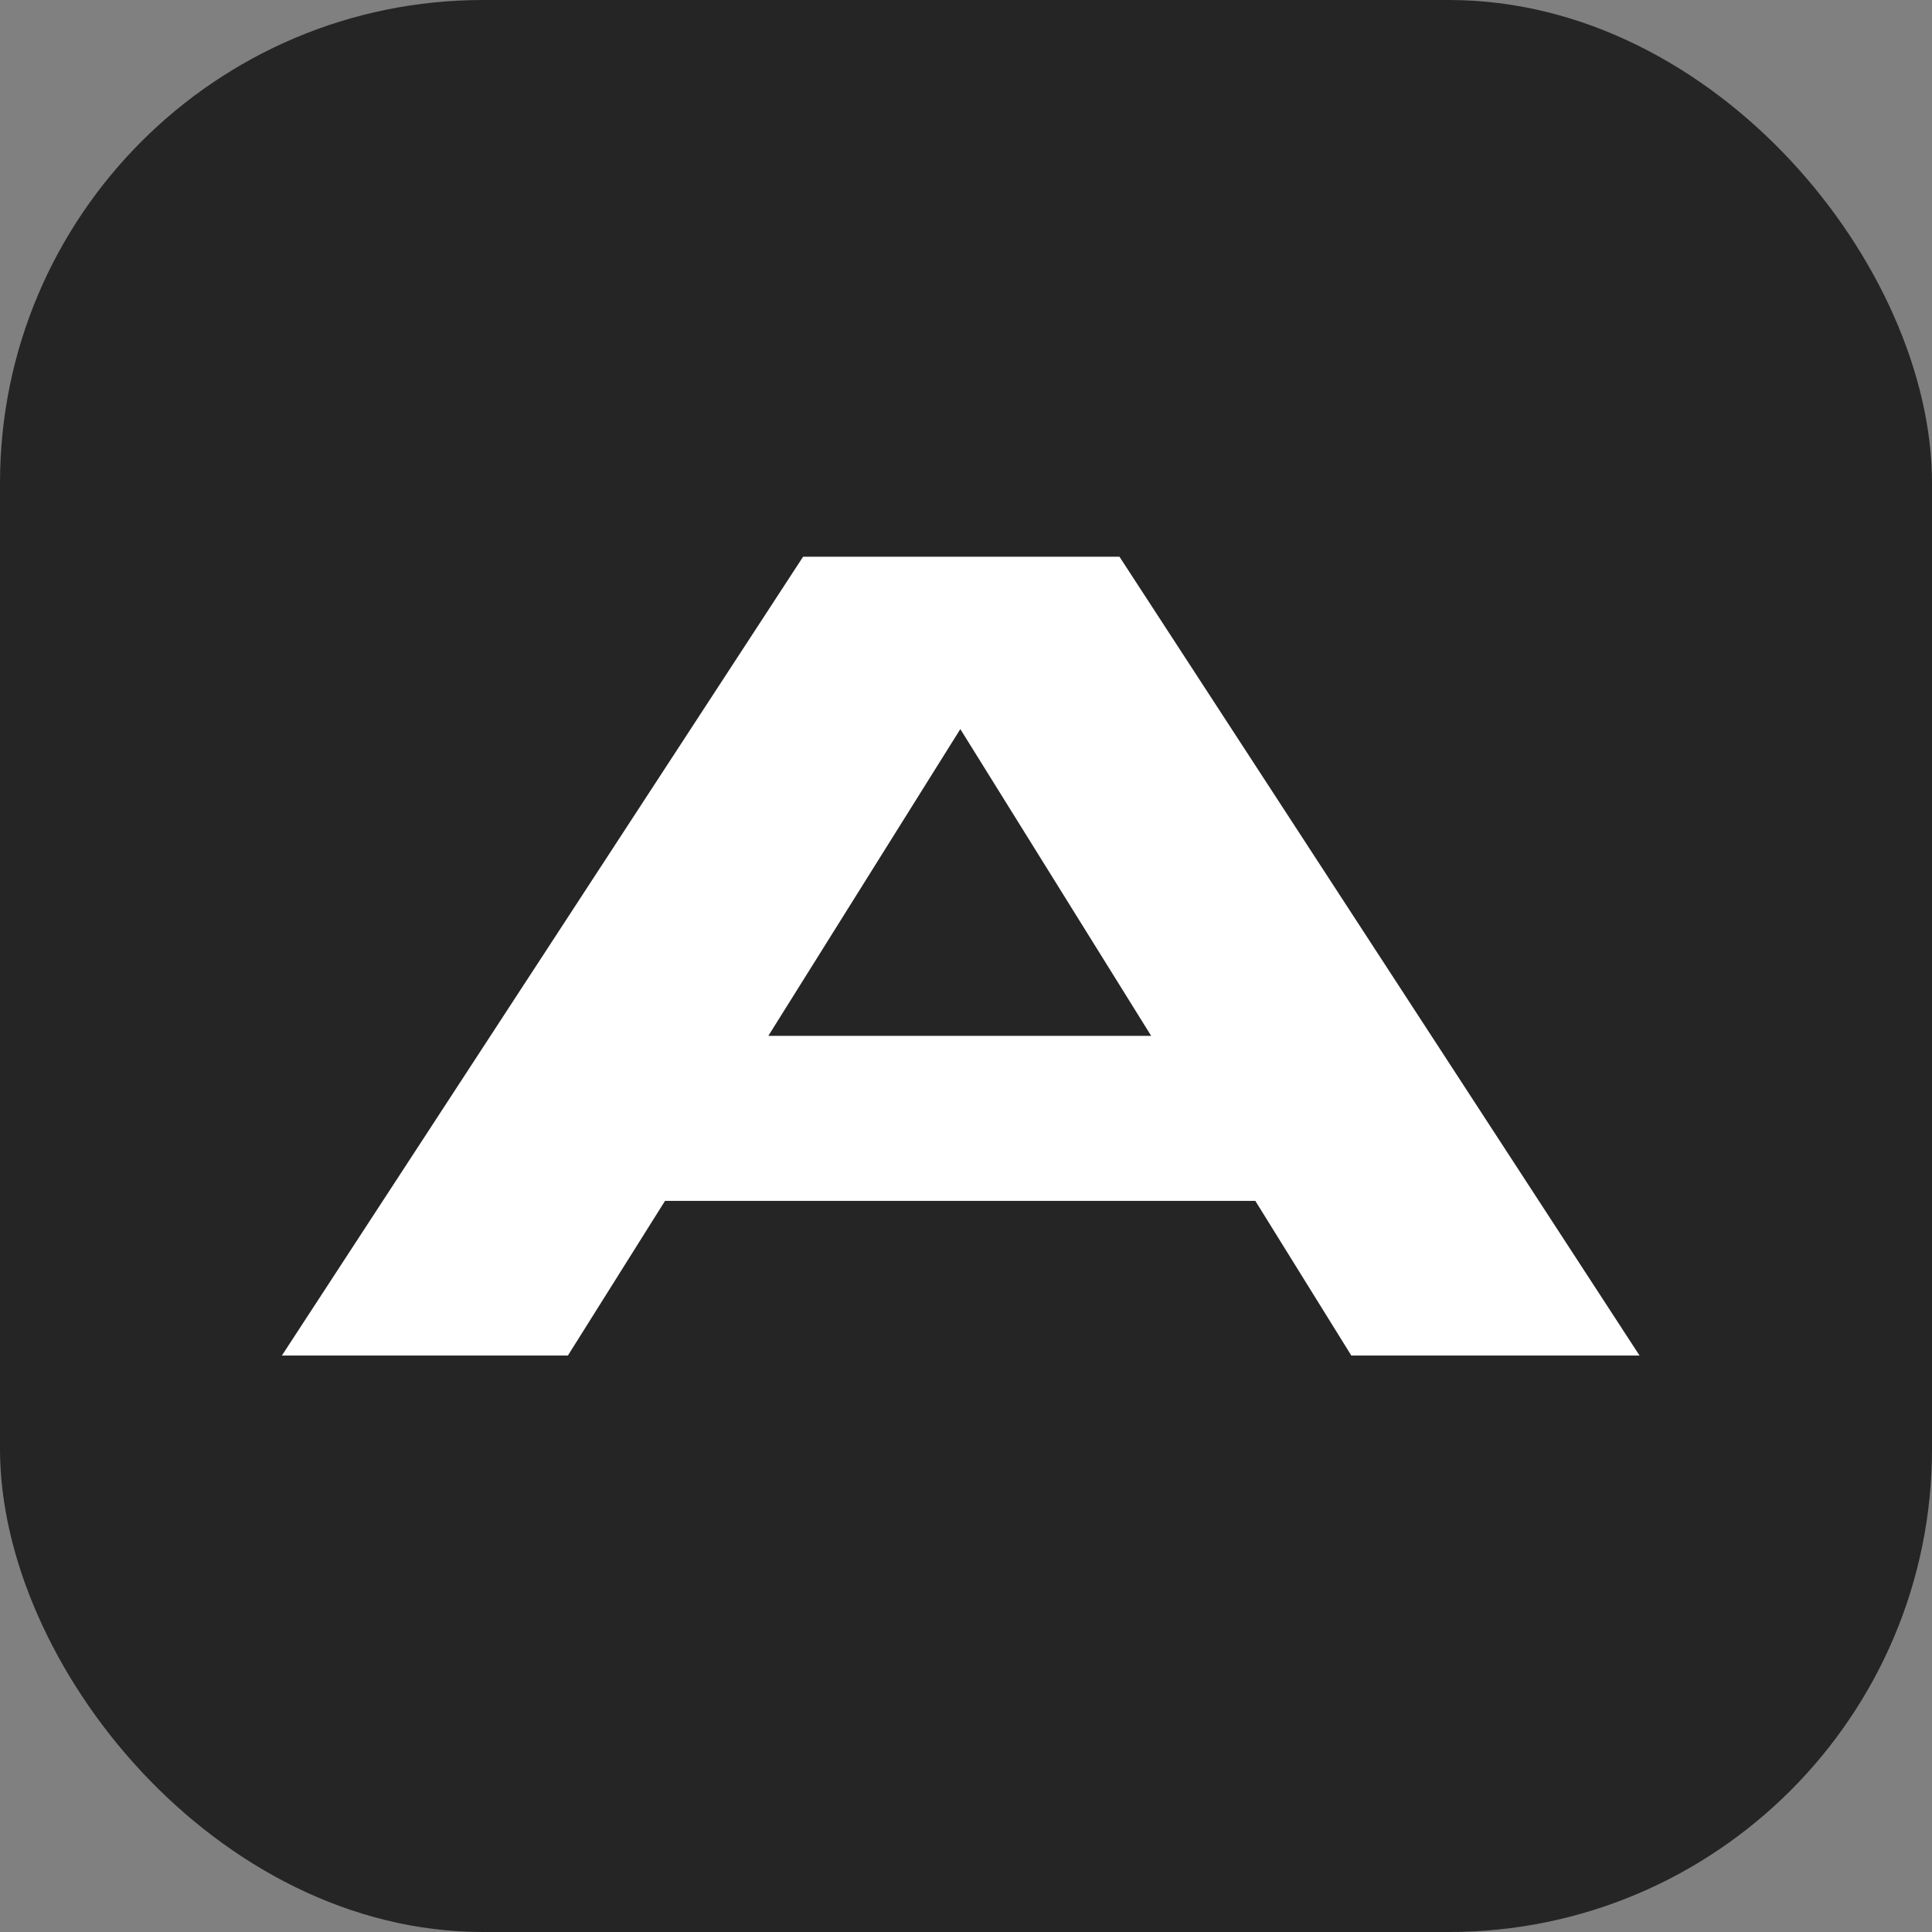
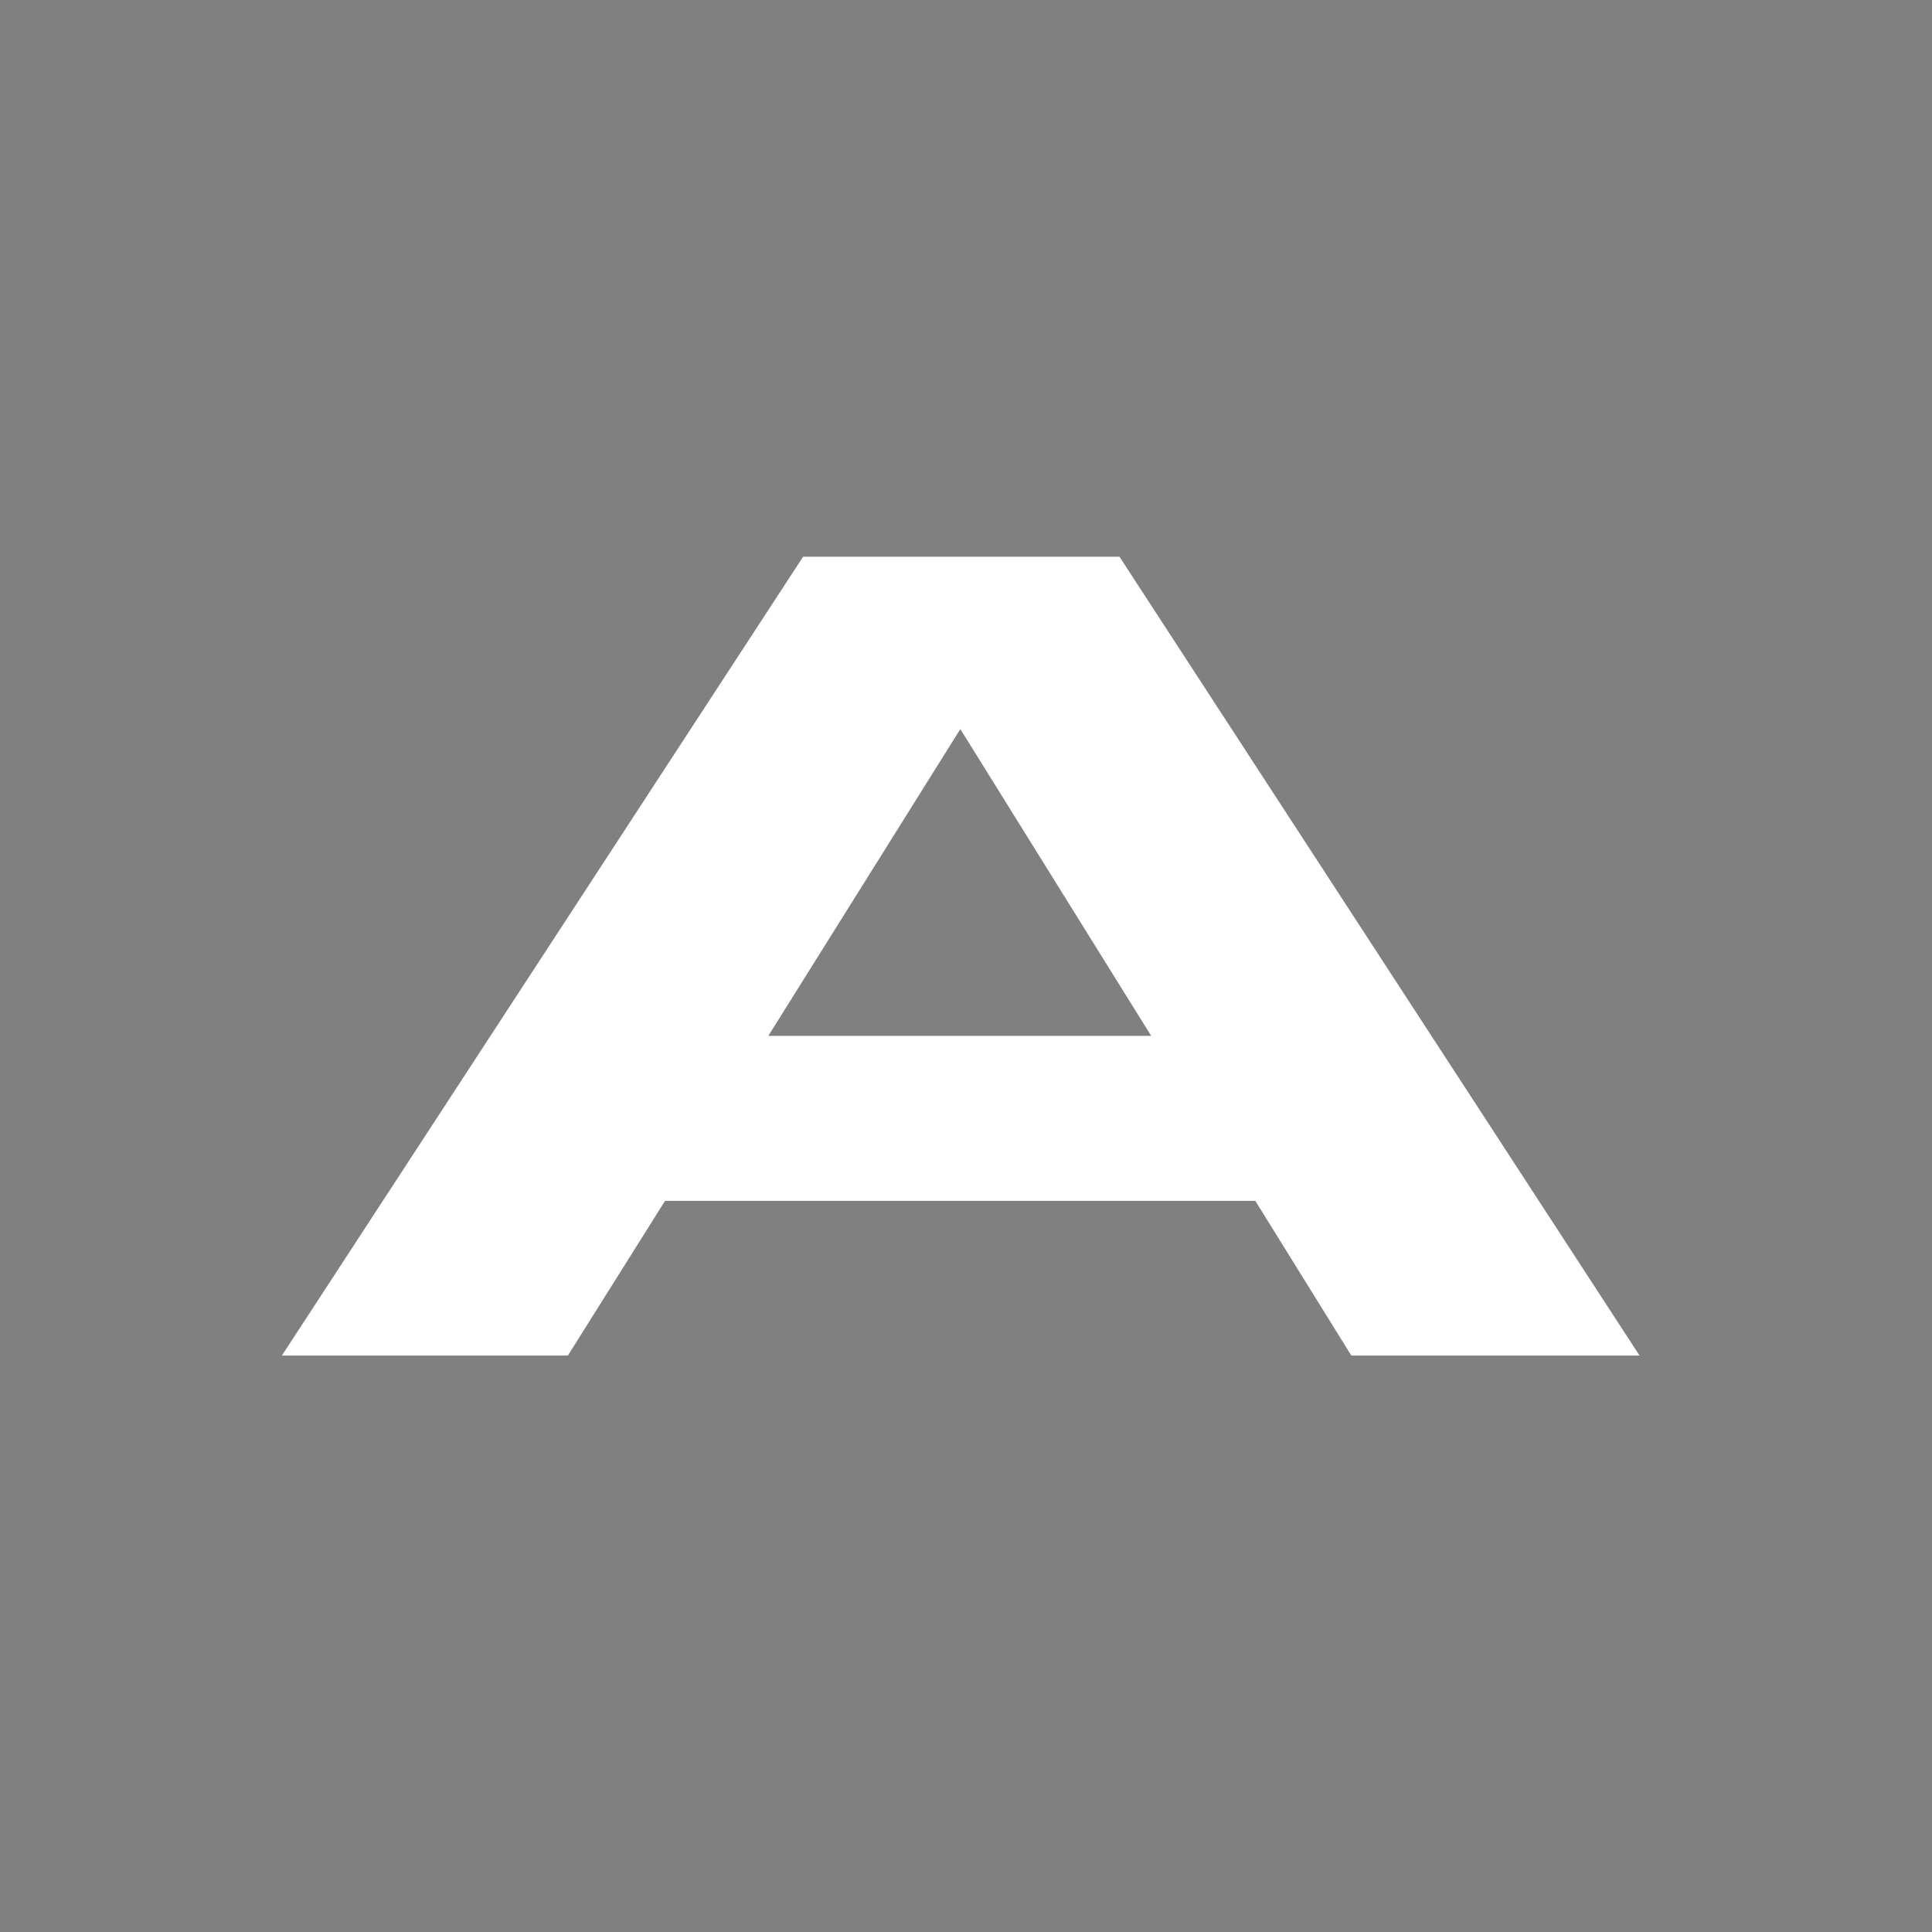
<svg xmlns="http://www.w3.org/2000/svg" width="32" height="32" viewBox="0 0 32 32" fill="none">
  <rect x="0" y="0" width="32" height="32" fill="#808080" stroke="none" />
  <g id="Favikona">
-     <rect width="32" height="32" rx="8" fill="#252525" />
    <path id="Vector" d="M20.792 19.89H11.015L9.406 22.452H4.669L13.302 9.221H18.542L27.156 22.452H22.382L20.792 19.89ZM19.067 17.157L15.906 12.076L12.726 17.157H19.072H19.067Z" fill="white" />
  </g>
</svg>